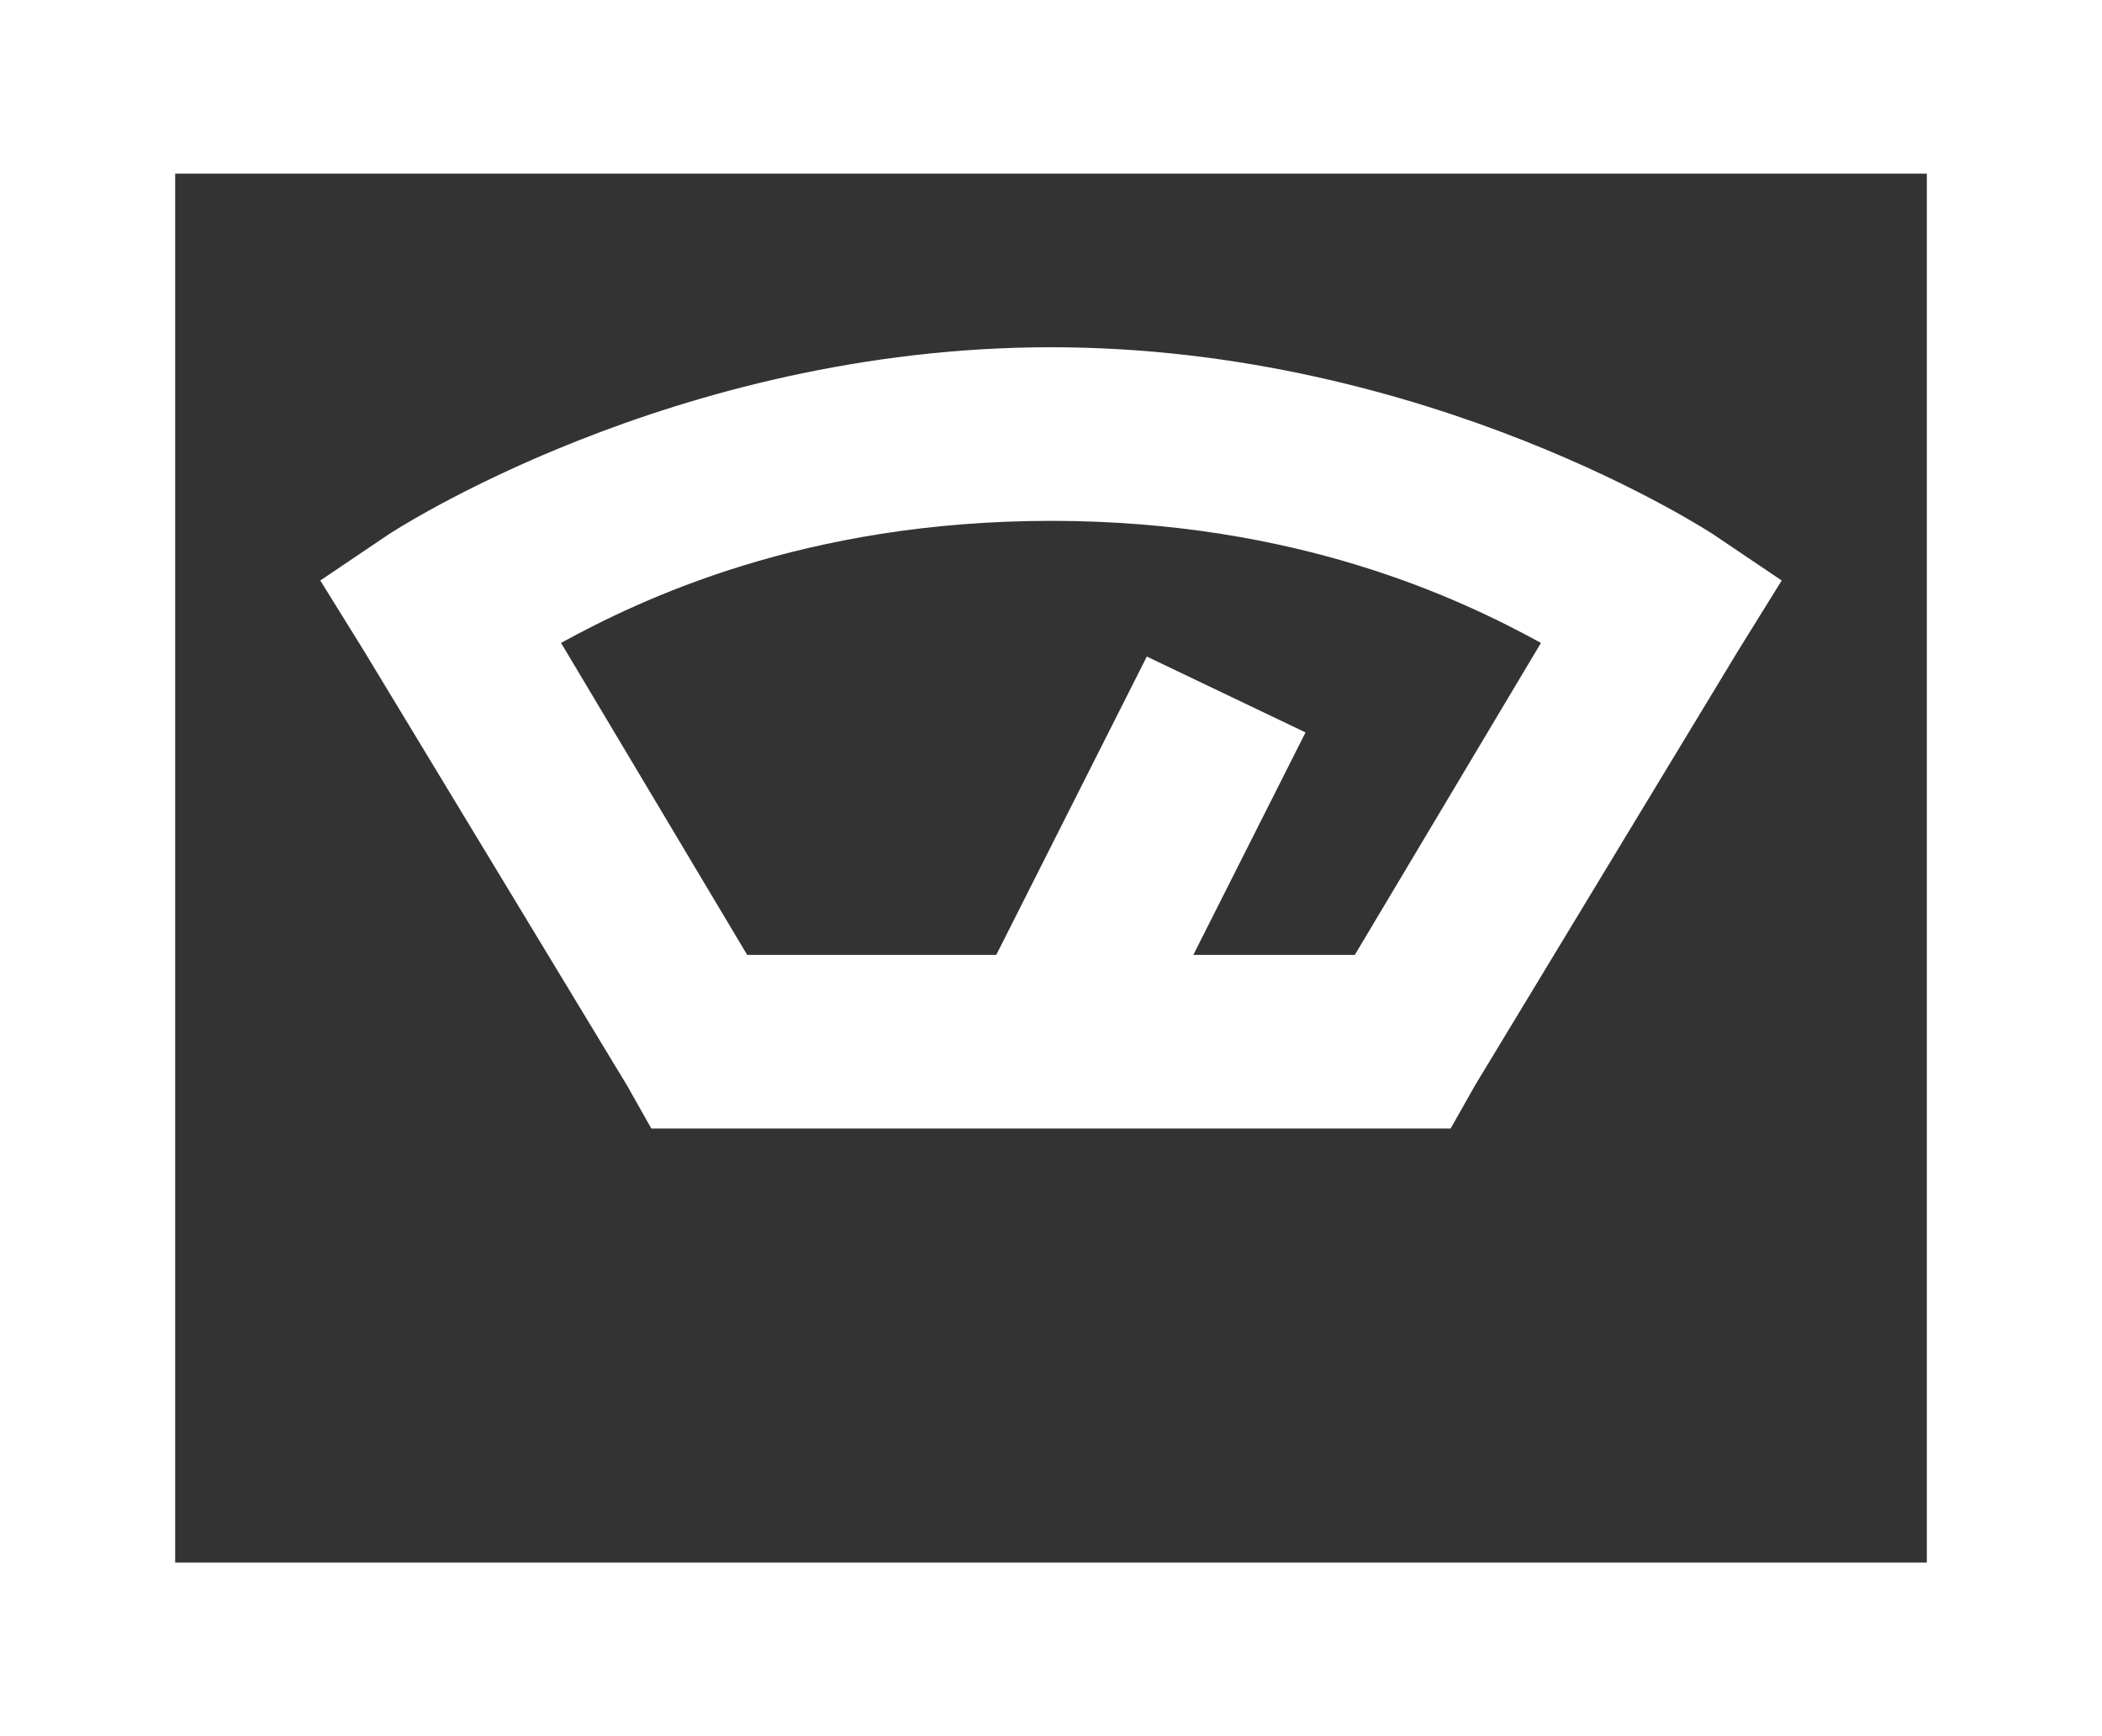
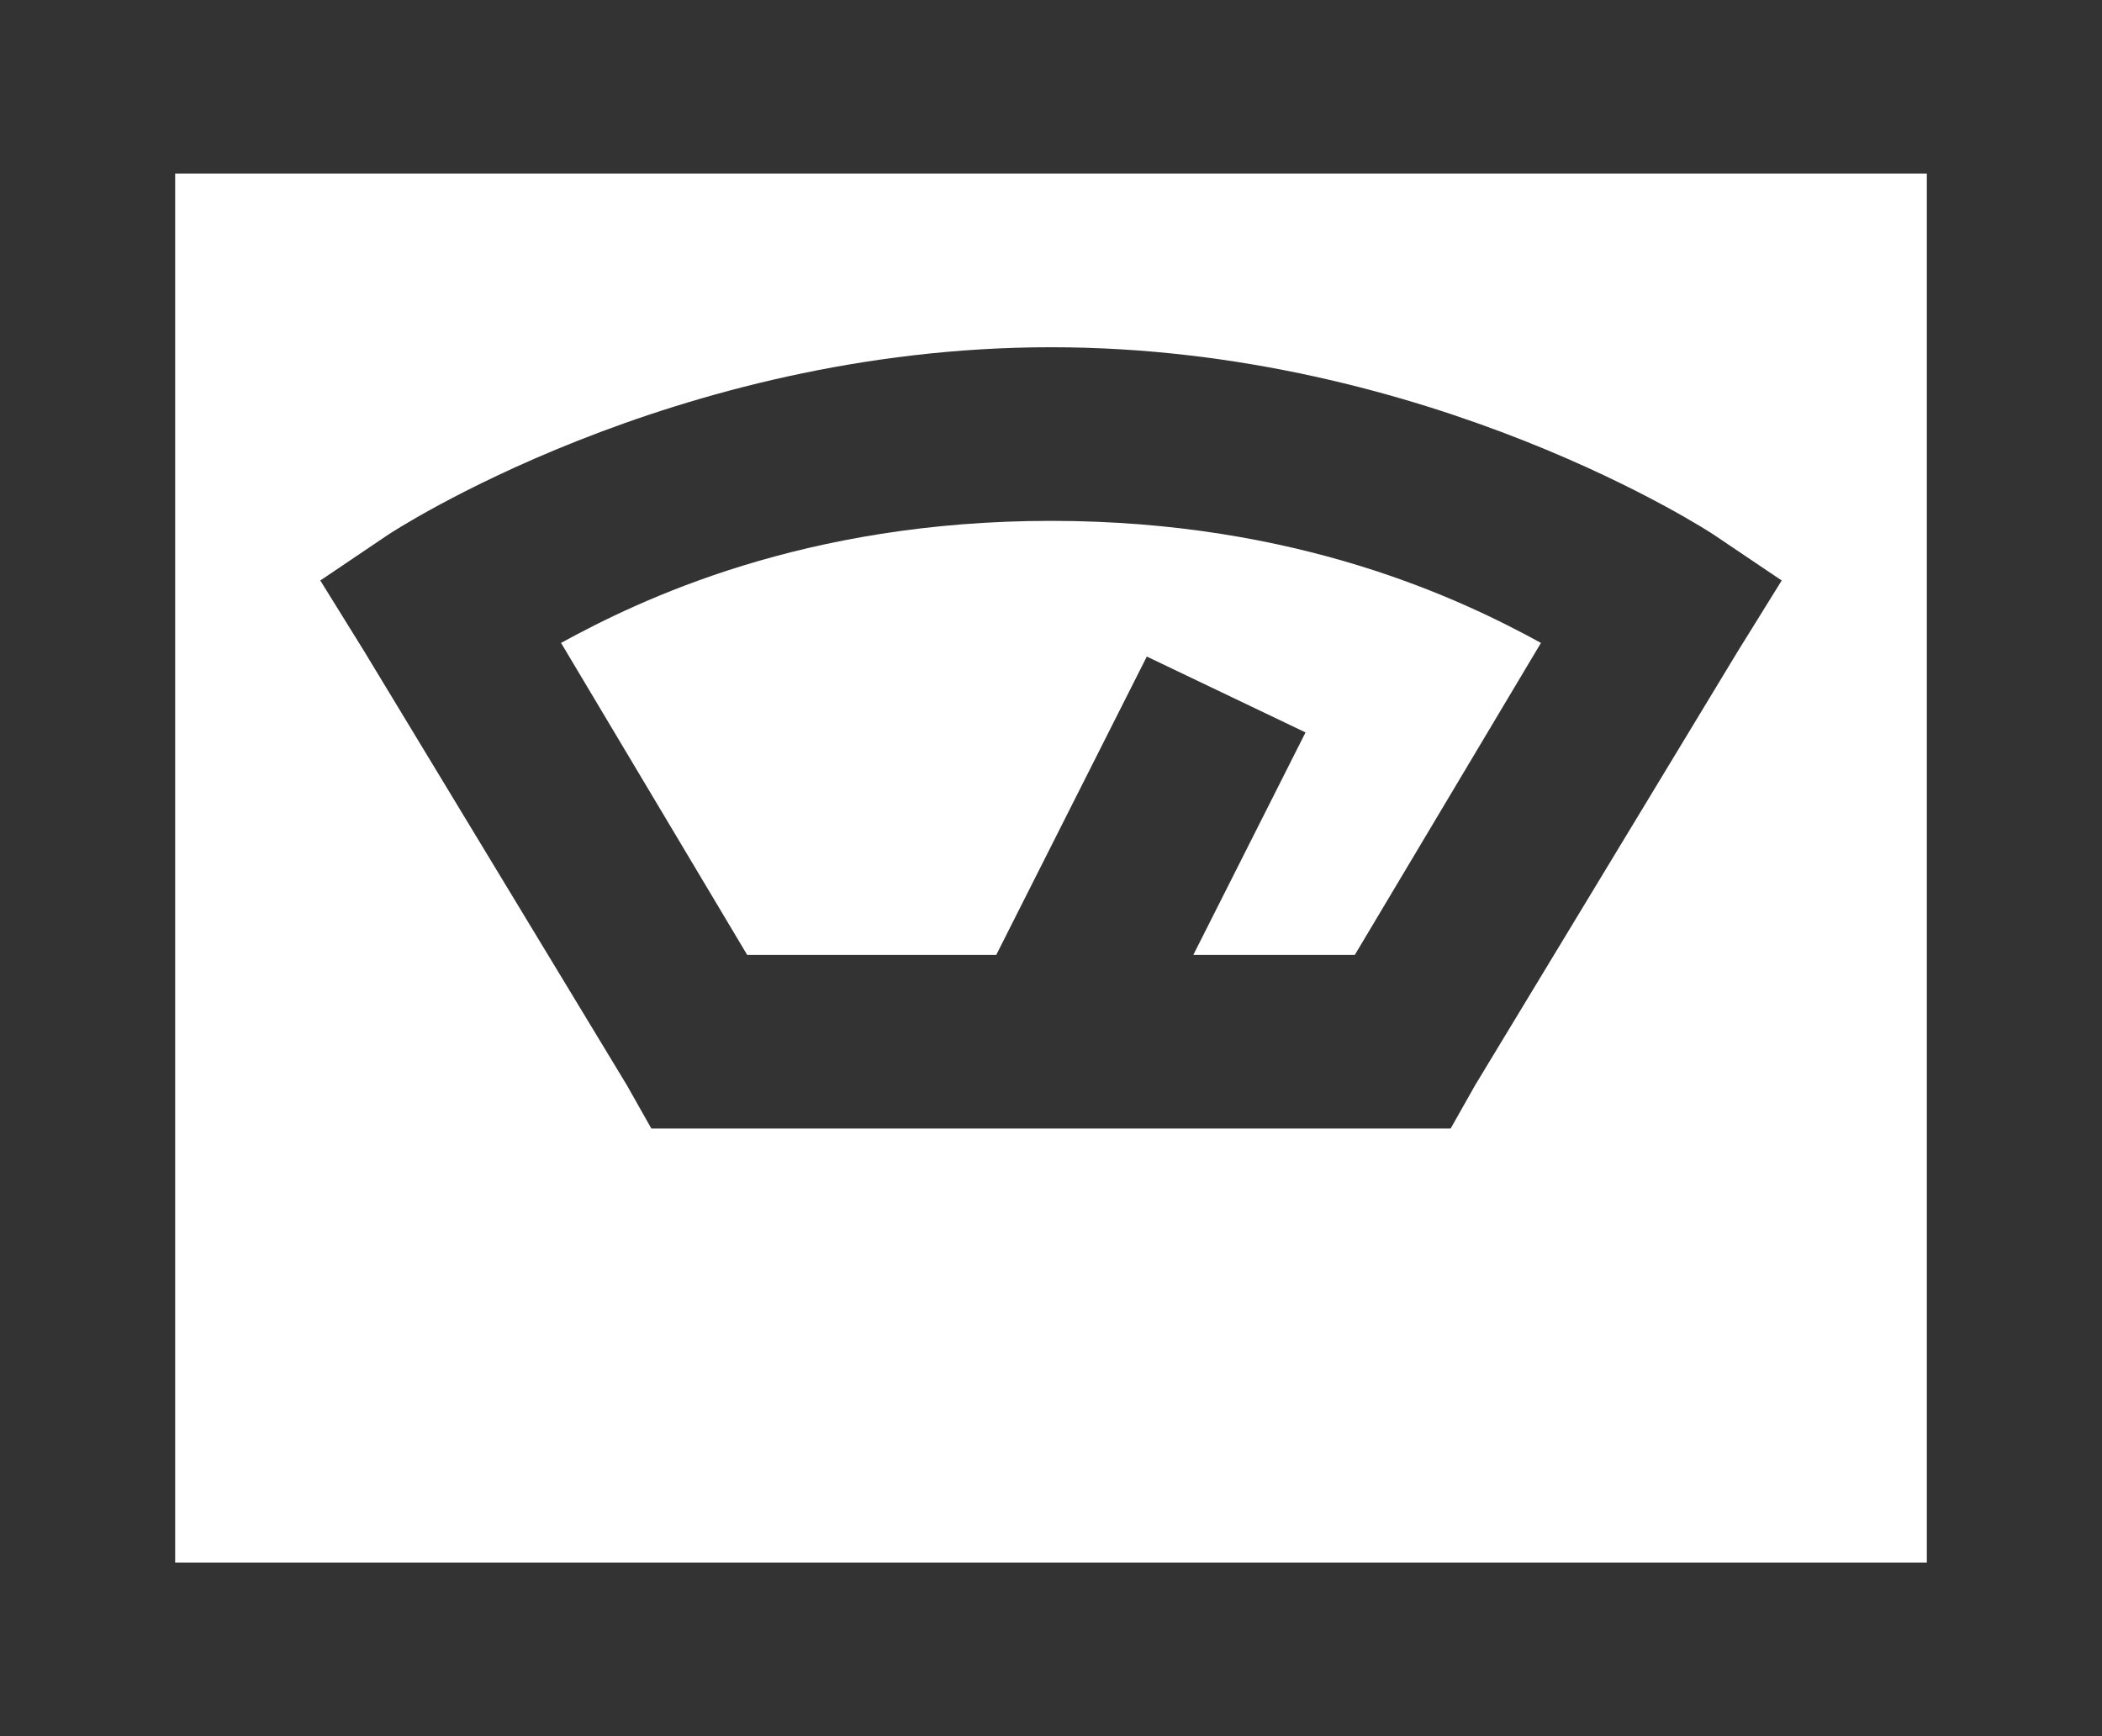
<svg xmlns="http://www.w3.org/2000/svg" width="69" height="57" viewBox="0 0 69 57" fill="none">
  <rect x="0" y="0" width="69" height="57" fill="#333333" stroke="none" />
-   <path d="M0 0V57H69V0H0ZM5.75 5.7H63.25V51.3H5.75V5.7ZM34.5 11.4C22.046 11.4 12.756 17.545 12.756 17.545L10.514 19.058L11.951 21.375L20.576 35.625L21.381 37.05H47.619L48.424 35.625L57.049 21.375L58.486 19.058L56.244 17.547C56.244 17.547 46.952 11.4 34.5 11.4ZM34.5 17.1C42.619 17.1 47.978 19.682 50.583 21.107L44.473 31.35H39.172L42.855 24.046L37.645 21.555L32.703 31.35H24.527L18.417 21.107C21.022 19.682 26.381 17.1 34.5 17.1Z" fill="white" />
+   <path d="M0 0V57V0H0ZM5.75 5.7H63.25V51.3H5.75V5.7ZM34.5 11.4C22.046 11.4 12.756 17.545 12.756 17.545L10.514 19.058L11.951 21.375L20.576 35.625L21.381 37.05H47.619L48.424 35.625L57.049 21.375L58.486 19.058L56.244 17.547C56.244 17.547 46.952 11.4 34.5 11.4ZM34.5 17.1C42.619 17.1 47.978 19.682 50.583 21.107L44.473 31.35H39.172L42.855 24.046L37.645 21.555L32.703 31.35H24.527L18.417 21.107C21.022 19.682 26.381 17.1 34.5 17.1Z" fill="white" />
</svg>